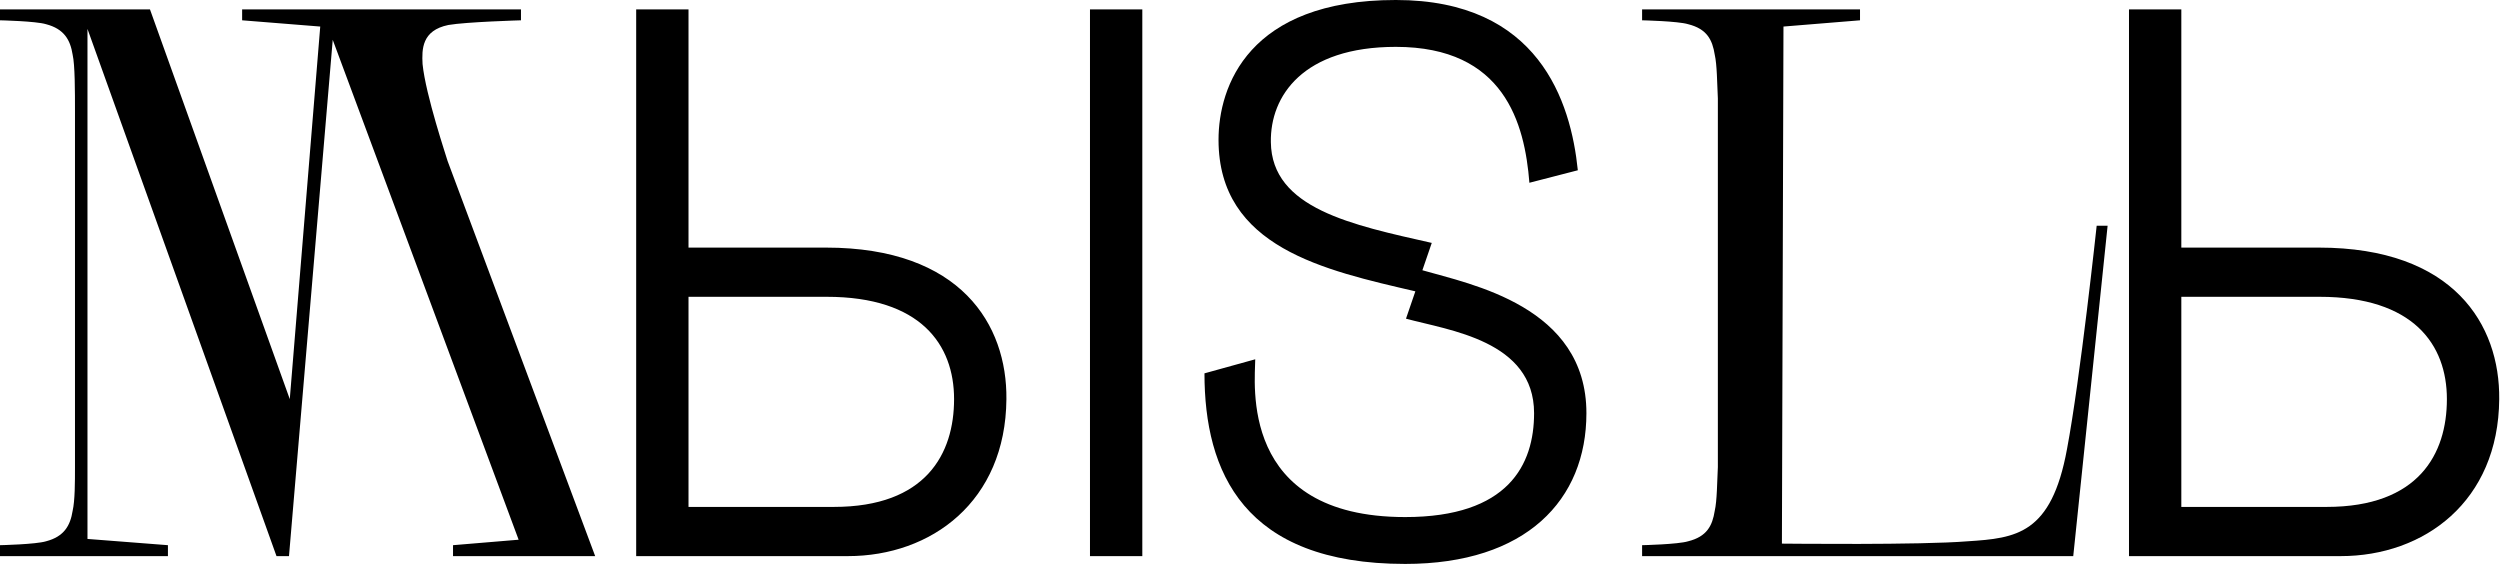
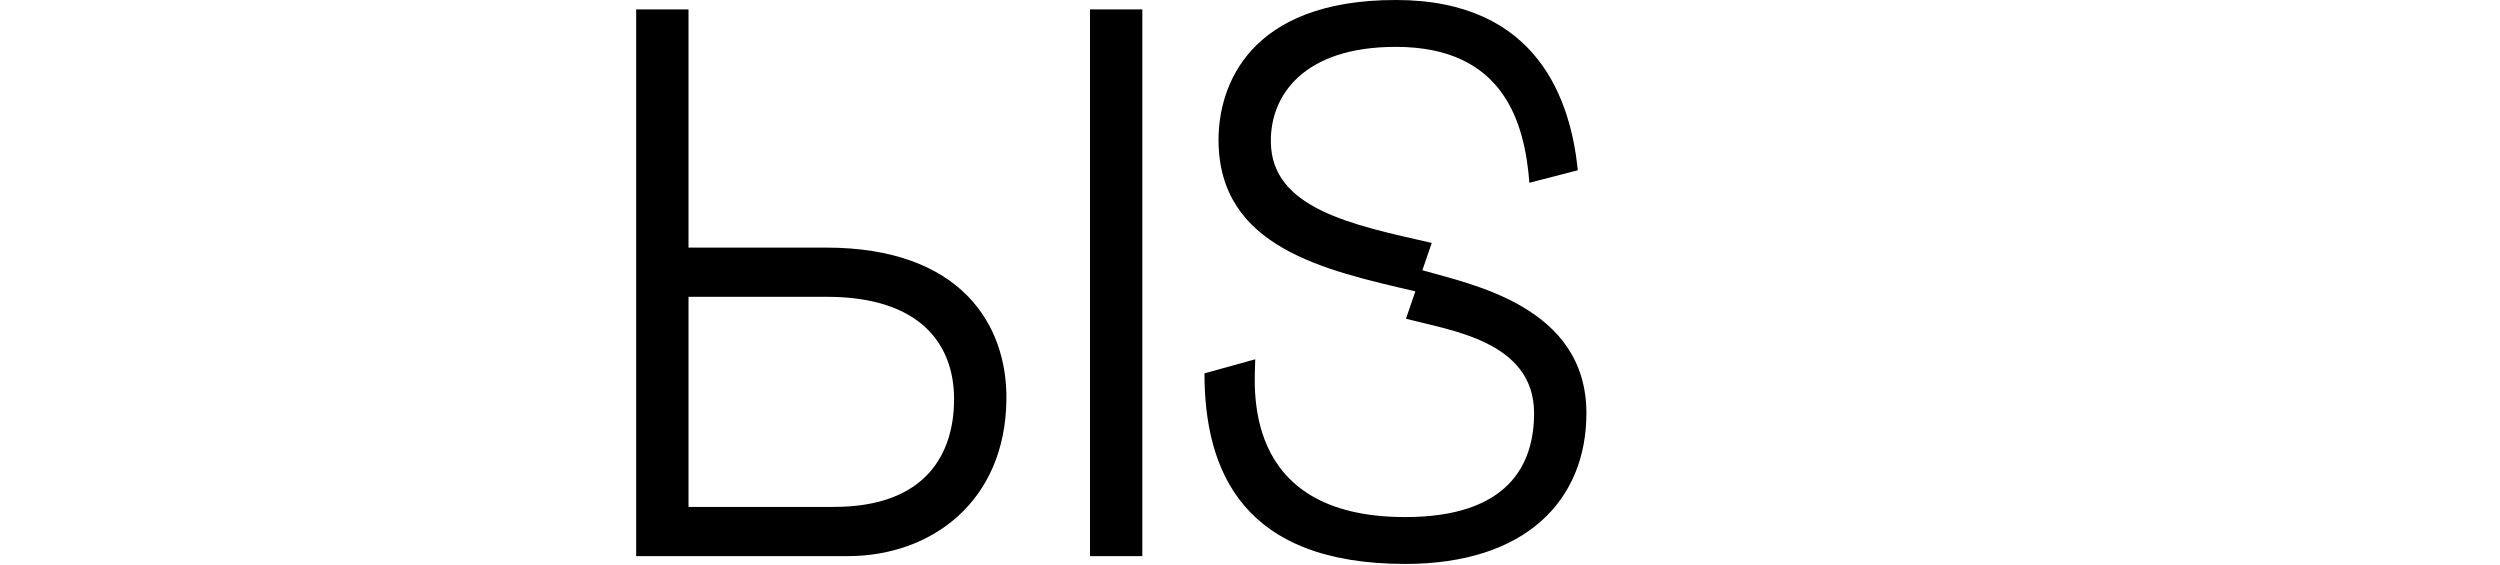
<svg xmlns="http://www.w3.org/2000/svg" width="651" height="147" viewBox="0 0 651 147" fill="none">
-   <path d="M19.525 121.627C19.525 125.491 19.525 130.373 18.915 133.017C18.305 136.881 16.678 139.729 12 140.949C9.356 141.763 -0 141.966 -0 141.966V144.813H43.729V141.966L22.779 140.339V7.525L72 144.813H75.254L86.644 10.372L135.051 140.542L117.966 141.966V144.813H154.983L116.543 41.898C116.339 41.084 110.848 24.813 110.034 16.677C109.831 12.813 109.831 7.931 116.746 6.508C121.424 5.694 135.661 5.287 135.661 5.287V2.44H63.051V5.287L83.39 6.914L75.458 103.932L39.051 2.44H-0V5.287C-0 5.287 9.356 5.491 12 6.304C16.678 7.525 18.305 10.372 18.915 14.236C19.525 16.881 19.525 23.796 19.525 29.084V121.627Z" fill="black" />
-   <path d="M484.348 2.44H427.602V5.287C427.602 5.287 436.958 5.491 439.602 6.304C444.483 7.525 445.907 10.372 446.517 14.236C447.127 16.881 447.127 21.762 447.331 25.626V121.627C447.127 125.491 447.127 130.373 446.517 133.017C445.907 136.881 444.483 139.729 439.602 140.949C436.958 141.763 427.602 141.966 427.602 141.966V144.813H539.873L548.823 58.779H545.975C545.975 58.779 541.704 98.644 538.246 116.949C534.179 139.118 525.026 140.135 512.416 140.949C500.009 141.966 465.229 141.559 464.009 141.559L464.415 6.914L484.348 5.287V2.44Z" fill="black" />
  <path d="M179.288 64.474V2.44H165.661V144.813H220.78C242.543 144.813 261.865 130.576 262.068 103.932C262.272 84.61 250.272 64.474 215.085 64.474H179.288ZM283.831 144.813H297.458V2.44H283.831V144.813ZM179.288 132V77.288H215.289C239.695 77.288 248.441 89.695 248.441 103.932C248.441 118.169 241.119 132 217.119 132H179.288ZM370.39 70.372L372.831 63.254C352.085 58.576 331.135 54.304 330.932 37.016C330.729 25.016 339.271 12.203 363.475 12.203C391.746 12.203 397.034 32.135 398.254 47.593L410.865 44.338C409.034 26.44 400.695 -0.001 363.475 -0.001C325.034 -0.001 317.305 22.576 317.305 36.406C317.305 64.474 344.966 70.372 368.559 75.864L366.119 82.983C377.305 86.033 399.475 88.677 399.475 107.593C399.475 121.017 392.763 134.644 365.915 134.644C322.39 134.644 326.864 99.457 326.864 93.559L313.644 97.22C313.644 122.847 323.813 146.847 365.915 146.847C397.441 146.847 413.102 130.169 413.102 107.593C413.102 79.728 383 74.033 370.39 70.372Z" fill="black" />
-   <path d="M568.017 64.474V2.44H554.39V144.813H609.508C631.271 144.813 650.593 130.576 650.797 103.932C651 84.61 639 64.474 603.813 64.474H568.017ZM568.017 132V77.288H604.017C628.424 77.288 637.17 89.695 637.17 103.932C637.17 118.169 629.847 132 605.847 132H568.017Z" fill="black" />
</svg>